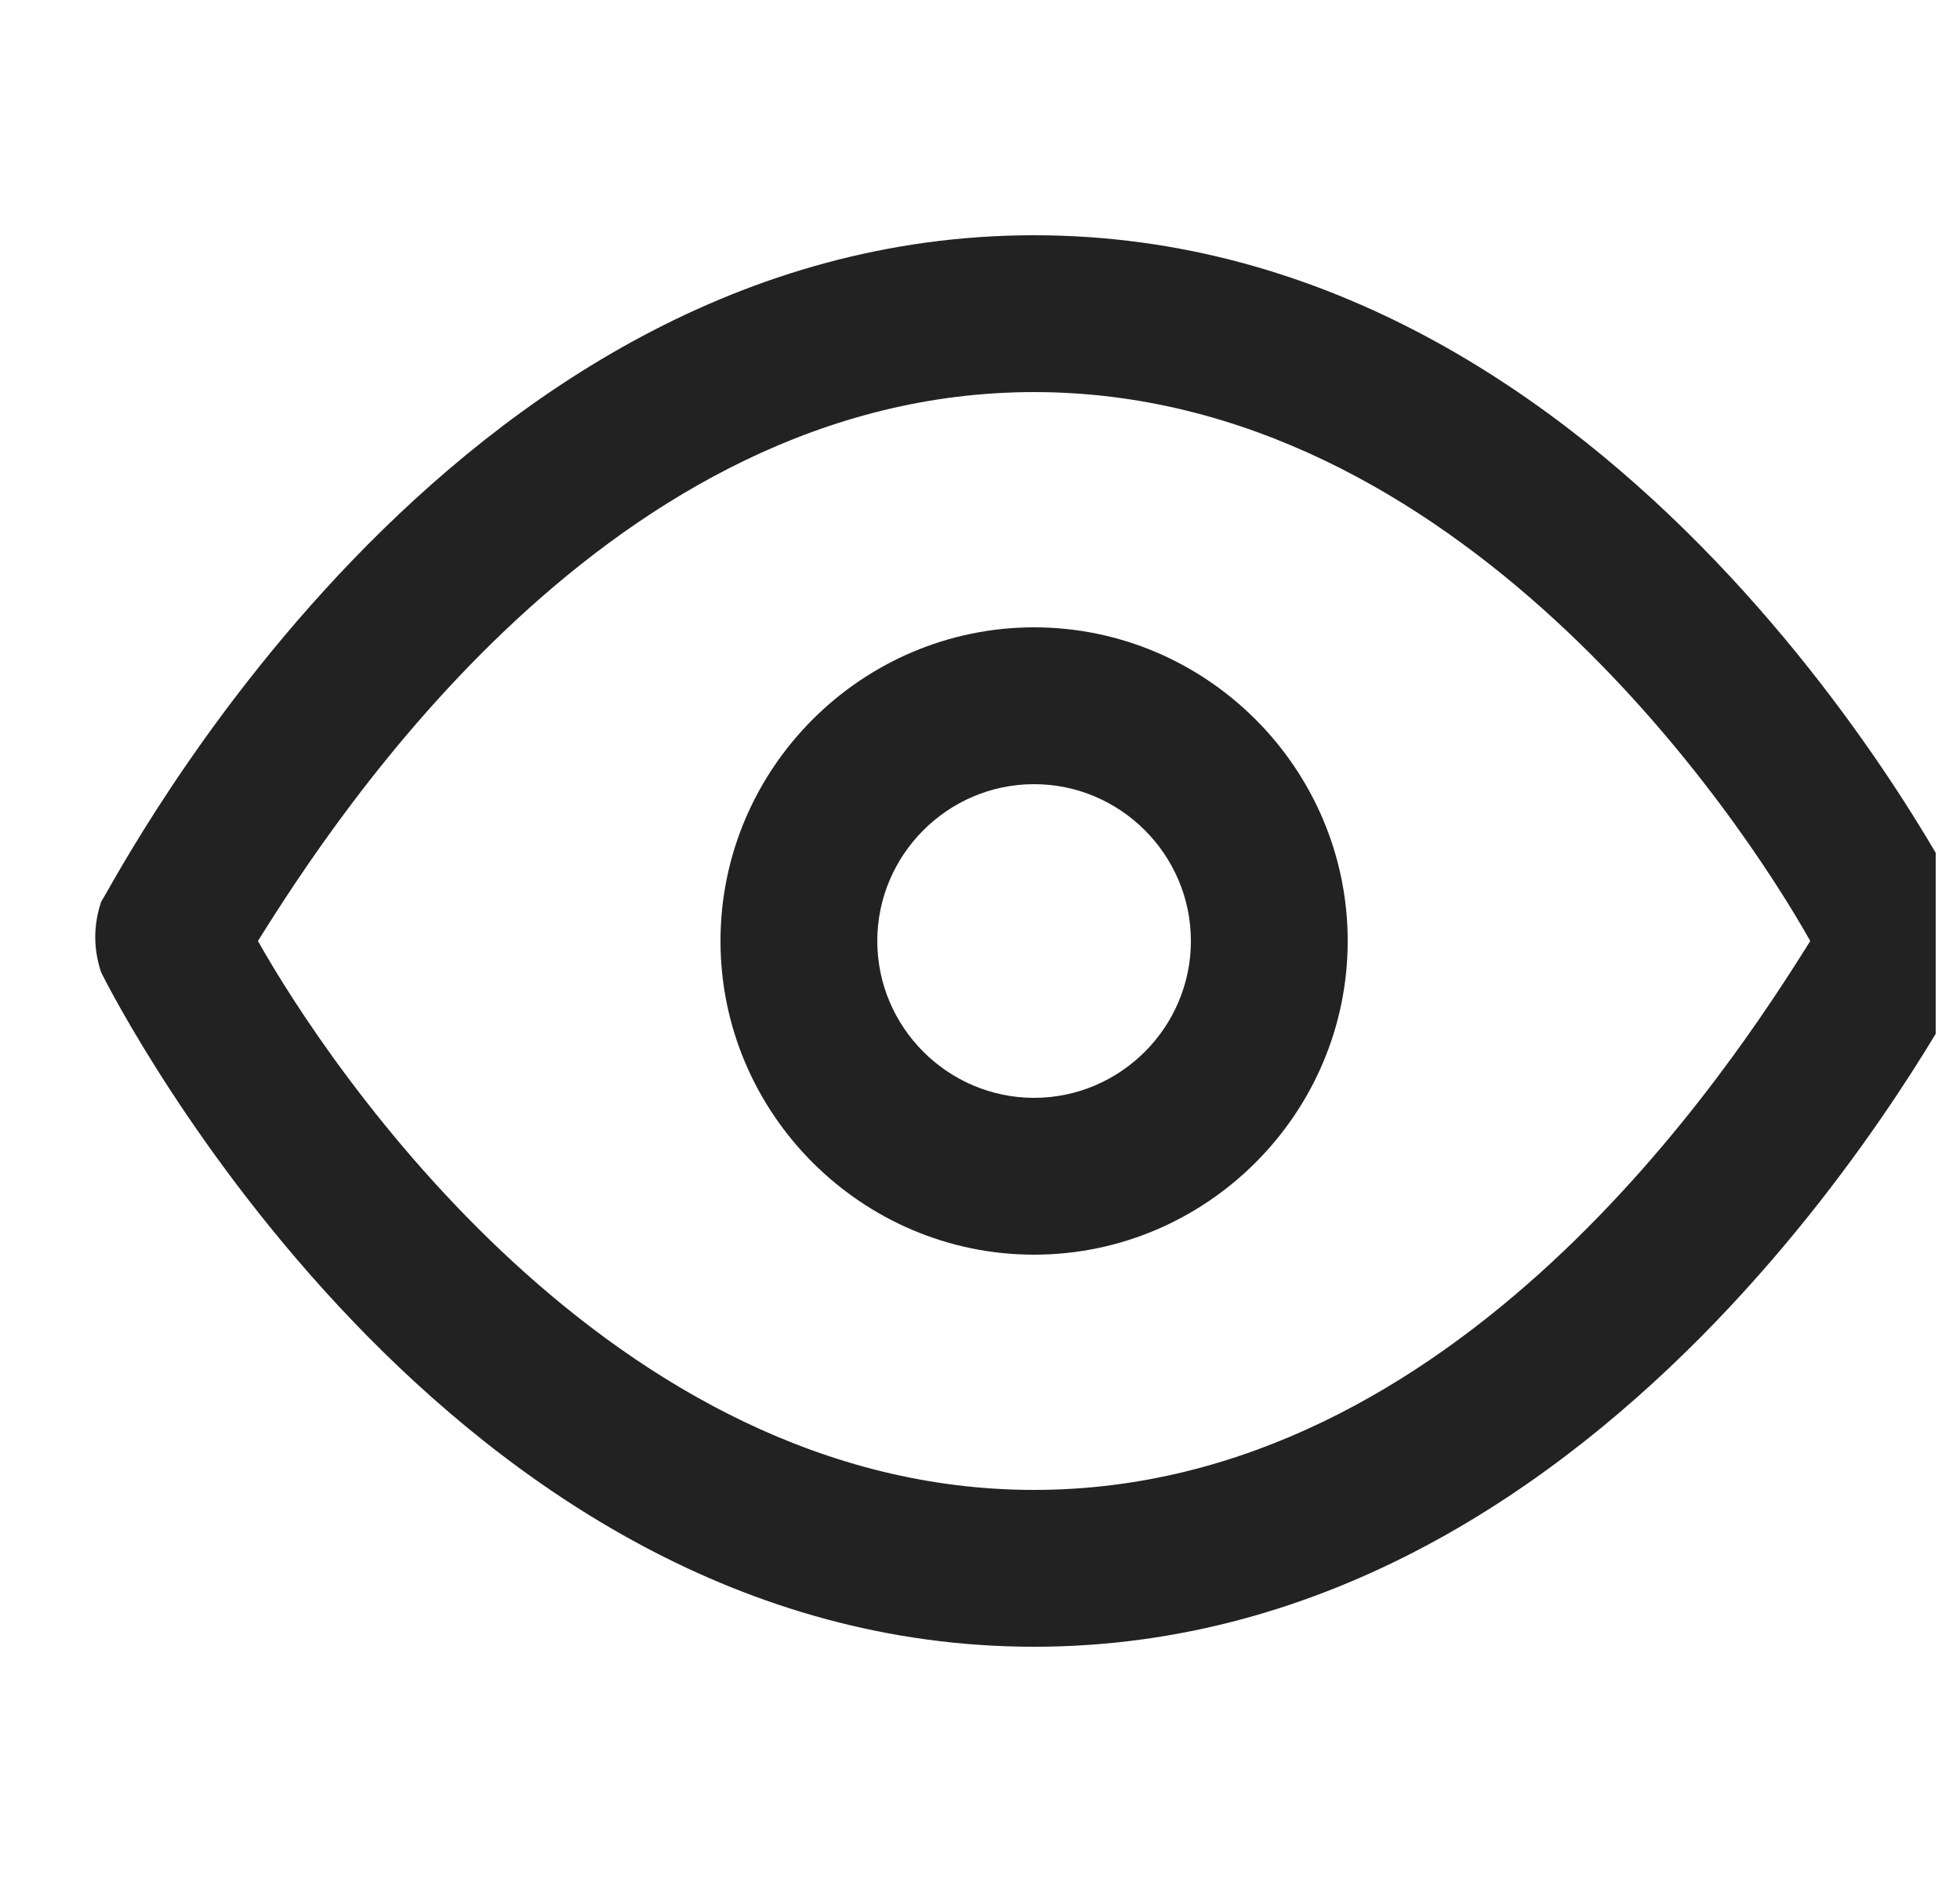
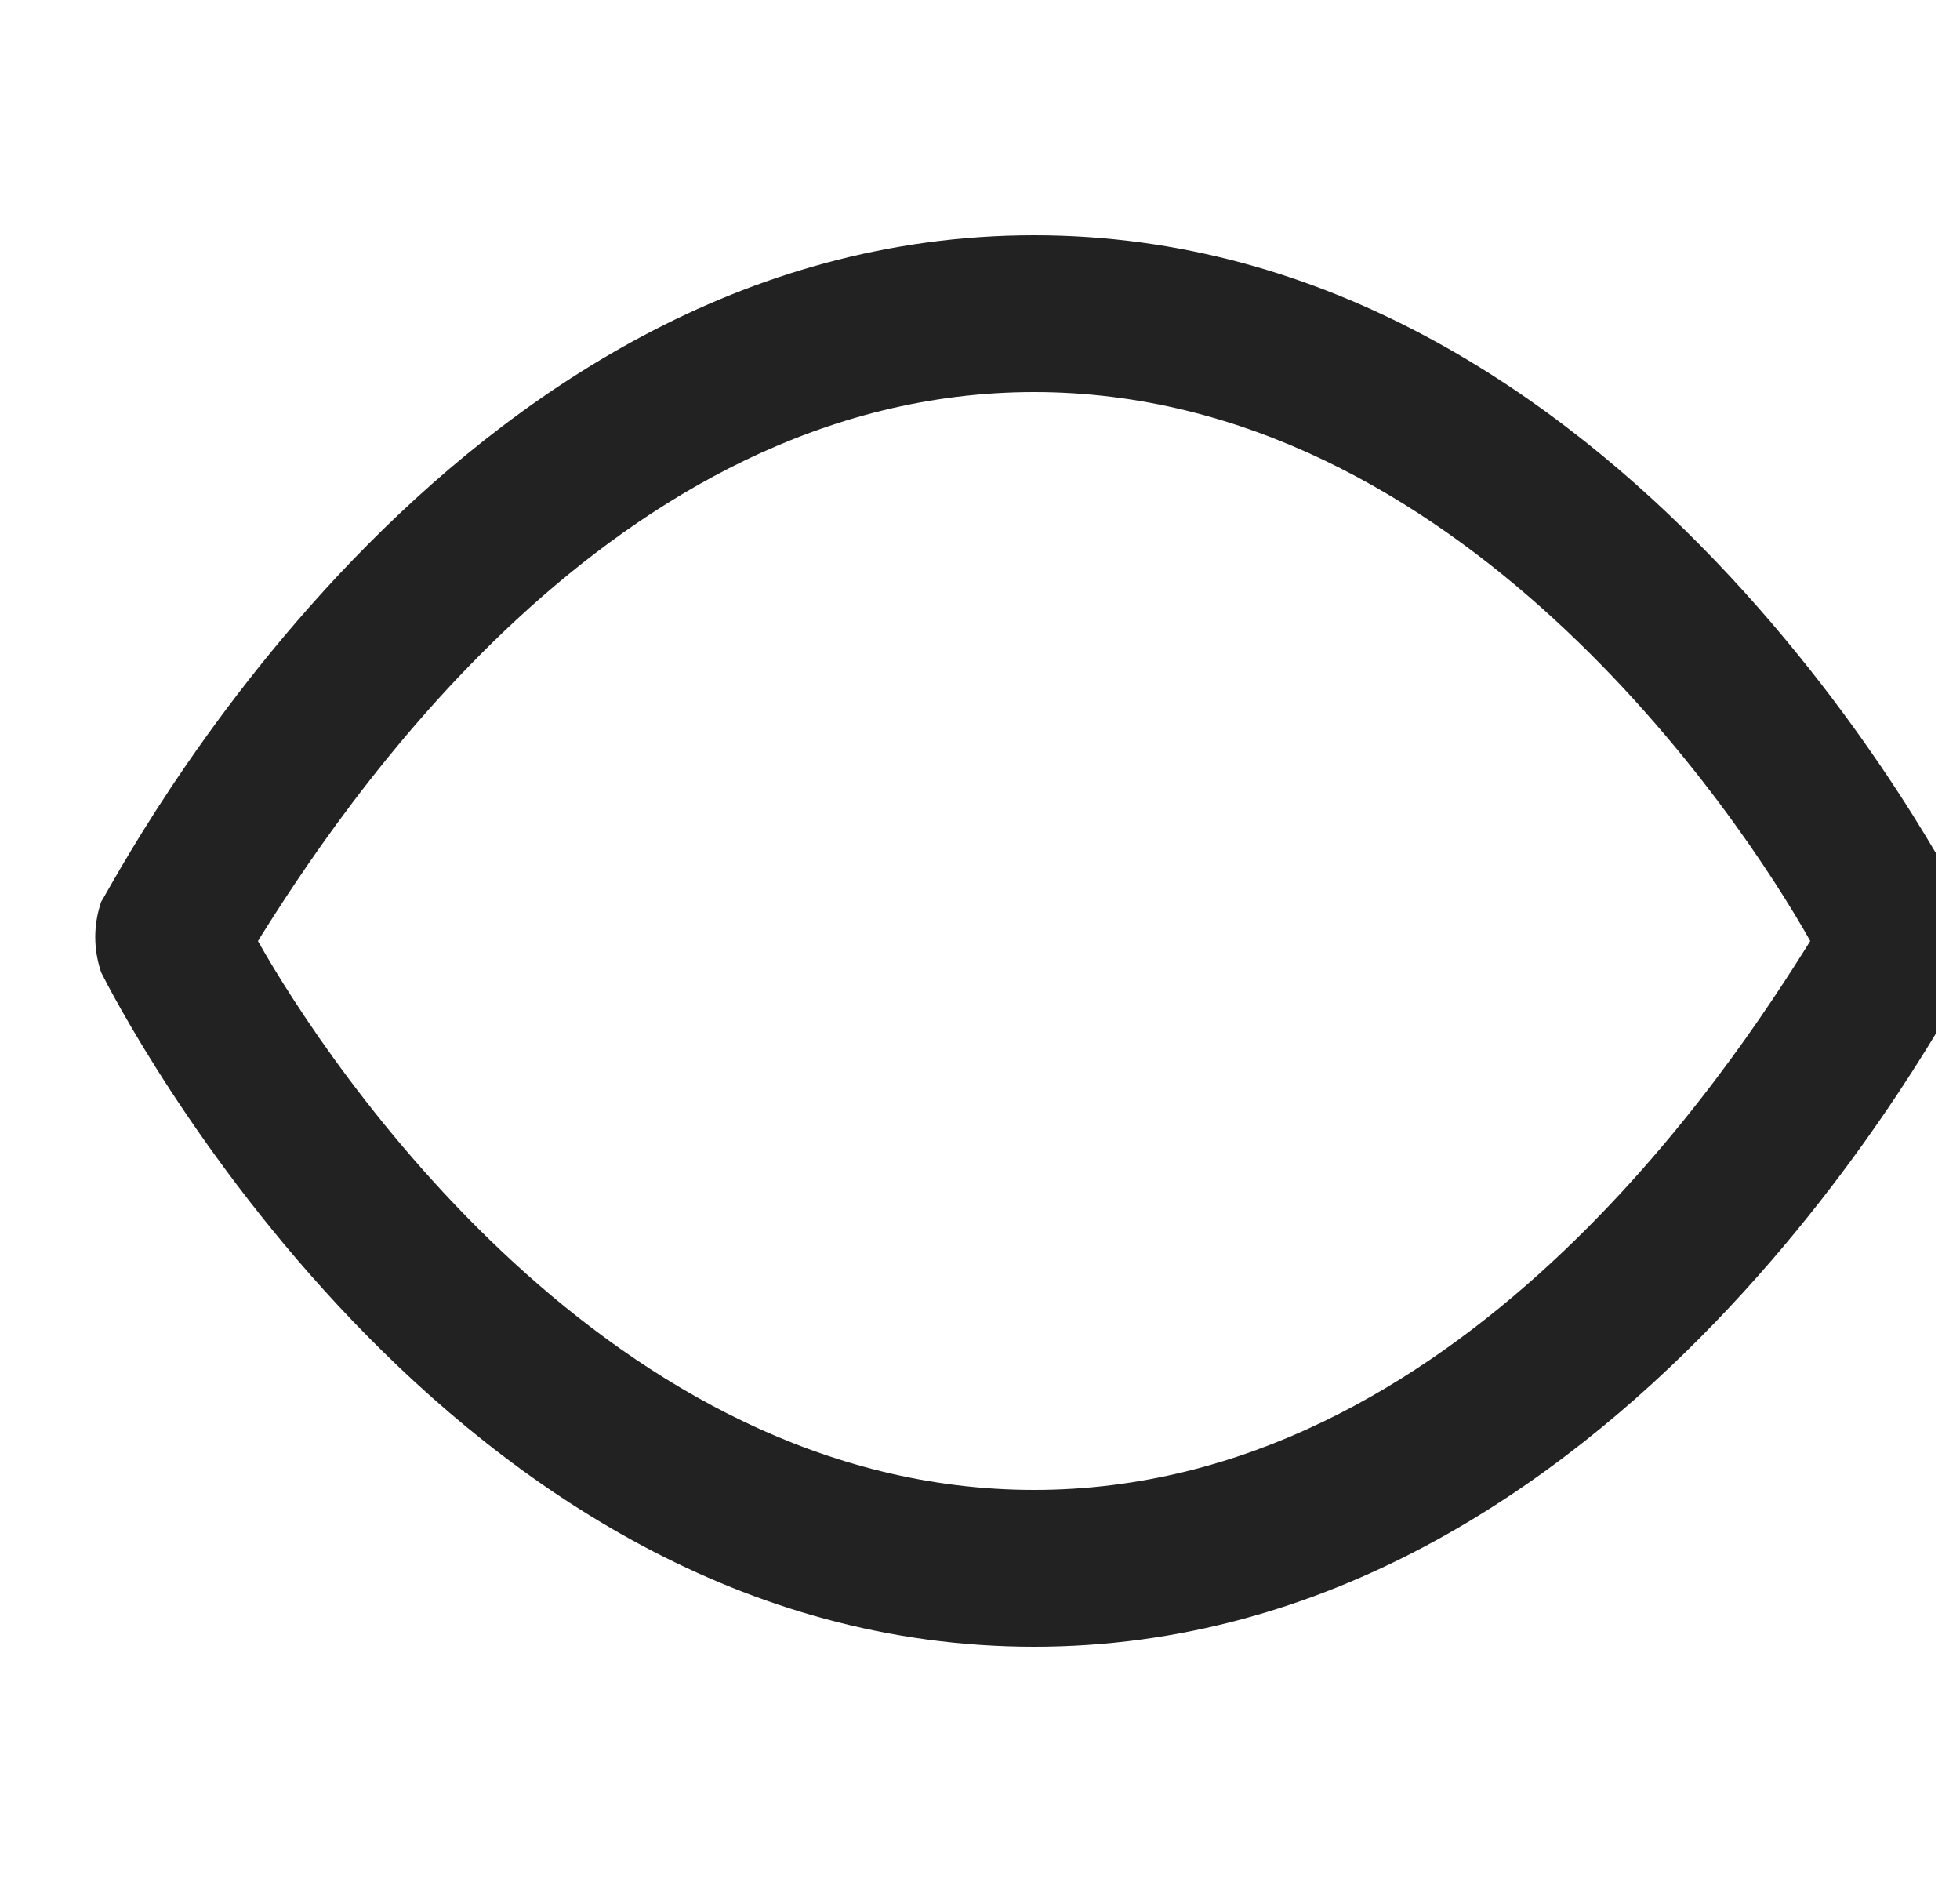
<svg xmlns="http://www.w3.org/2000/svg" width="25" height="24" viewBox="0 0 25 24" fill="none">
  <g clip-path="url(#clip0_8_242)">
    <path d="M13.19 21C5.69 21 1.49 12.8 1.29 12.4C1.19 12.1 1.19 11.8 1.29 11.5C1.49 11.2 5.69 3 13.19 3C20.69 3 24.89 11.2 25.09 11.6C25.19 11.9 25.19 12.2 25.09 12.5C24.89 12.8 20.69 21 13.19 21ZM3.29 12C4.19 13.6 7.79 19 13.19 19C18.59 19 22.09 13.6 23.09 12C22.19 10.4 18.59 5 13.19 5C7.79 5 4.29 10.4 3.29 12Z" fill="#222222" />
-     <path d="M13.19 16C10.99 16 9.19 14.2 9.19 12C9.19 9.8 10.99 8 13.19 8C15.39 8 17.19 9.8 17.19 12C17.19 14.2 15.39 16 13.19 16ZM13.19 10C12.09 10 11.19 10.9 11.19 12C11.19 13.1 12.09 14 13.19 14C14.29 14 15.19 13.1 15.19 12C15.19 10.9 14.29 10 13.19 10Z" fill="#222222" />
  </g>
  <defs>
    <clipPath id="clip0_8_242">
      <rect width="24" height="24" fill="white" transform="translate(0.69)" />
    </clipPath>
  </defs>
</svg>